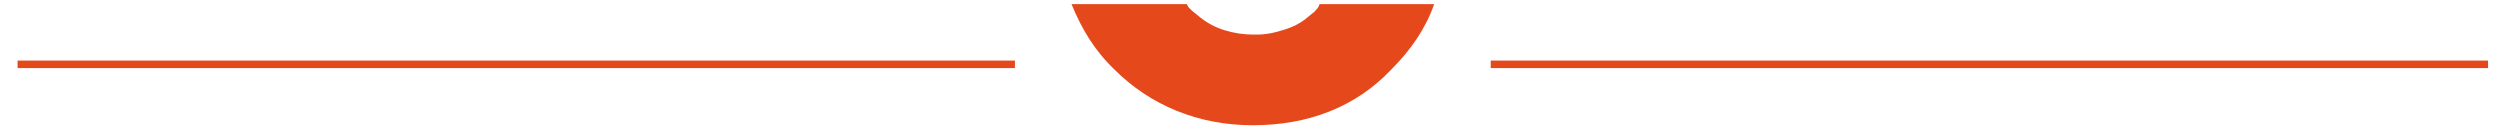
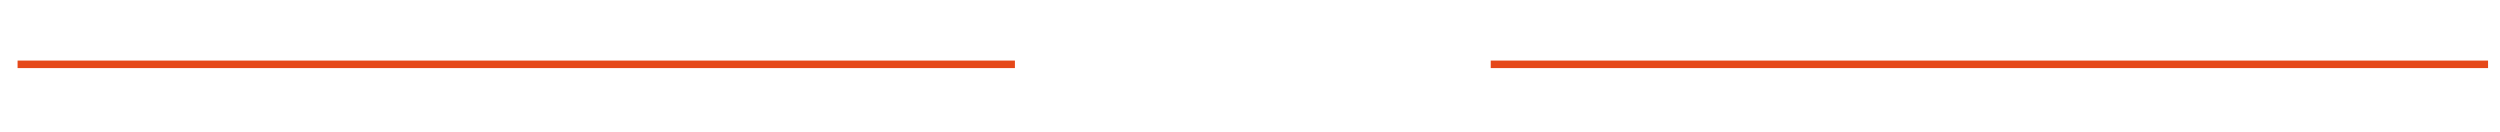
<svg xmlns="http://www.w3.org/2000/svg" id="Calque_1" data-name="Calque 1" viewBox="0 0 6650 350">
  <defs>
    <style>
      .cls-1 {
        fill: none;
        stroke: #e5481a;
        stroke-miterlimit: 10;
        stroke-width: 20px;
      }

      .cls-2 {
        fill: #e5481a;
        stroke-width: 0px;
      }
    </style>
  </defs>
-   <path class="cls-2" d="m3510.01,11.01c-1.91,5.8-3.89,9.63-7.71,13.52-3.82,3.89-5.8,7.72-9.63,9.63-7.71,5.8-13.52,11.61-21.23,17.34-15.43,11.61-30.86,19.32-48.2,25.06-17.34,5.74-36.66,11.61-54.01,13.52-11.61,1.91-23.15,1.91-34.75,1.91-27.04,0-52.09-3.89-77.15-11.61-25.06-7.72-46.29-19.32-65.61-34.75-7.72-5.8-13.52-11.61-21.23-17.34-3.89-3.89-5.8-5.8-9.63-9.63l-3.89-7.72h-306.76c27.04,65.61,59.81,121.53,113.81,173.62,94.56,94.56,221.89,148.56,368.54,148.56s273.98-48.2,368.54-148.56c52.09-52.09,90.67-108.08,113.81-173.62h-304.84l-.07.07h0Z" />
  <line class="cls-1" x1="3965.33" y1="171.12" x2="6618.25" y2="171.12" />
  <line class="cls-1" x1="46.75" y1="171.12" x2="2699.67" y2="171.12" />
</svg>